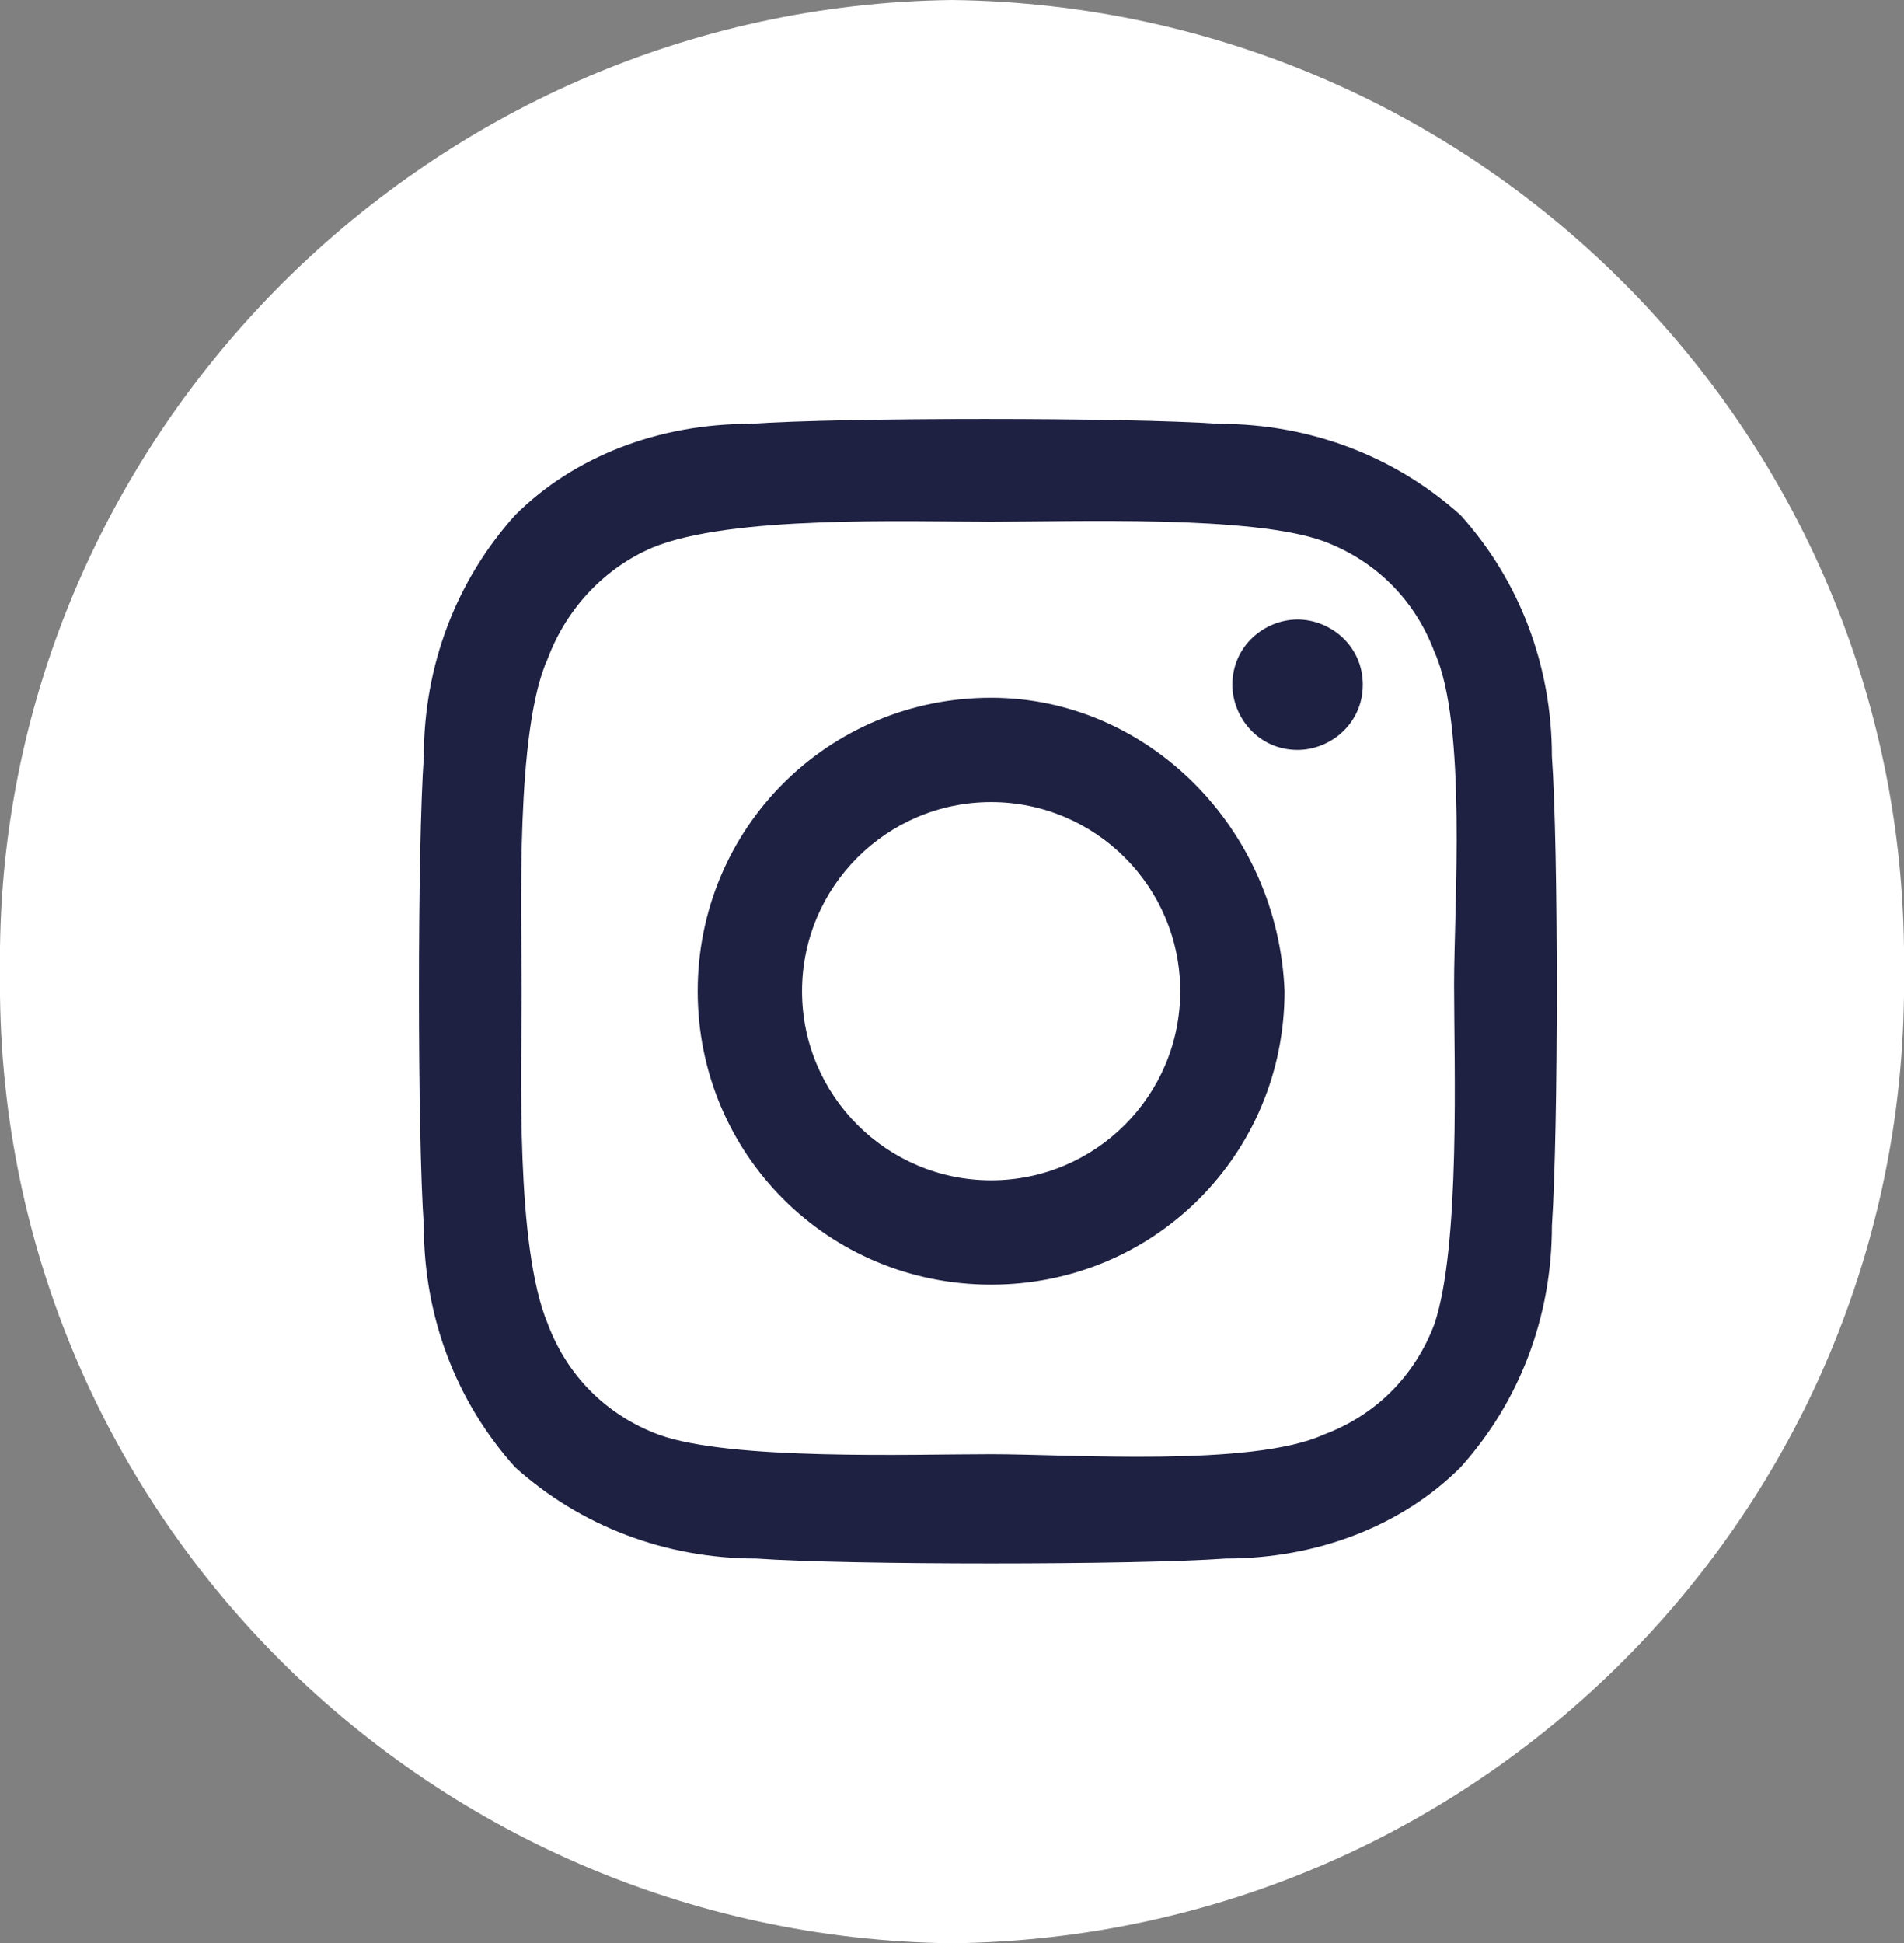
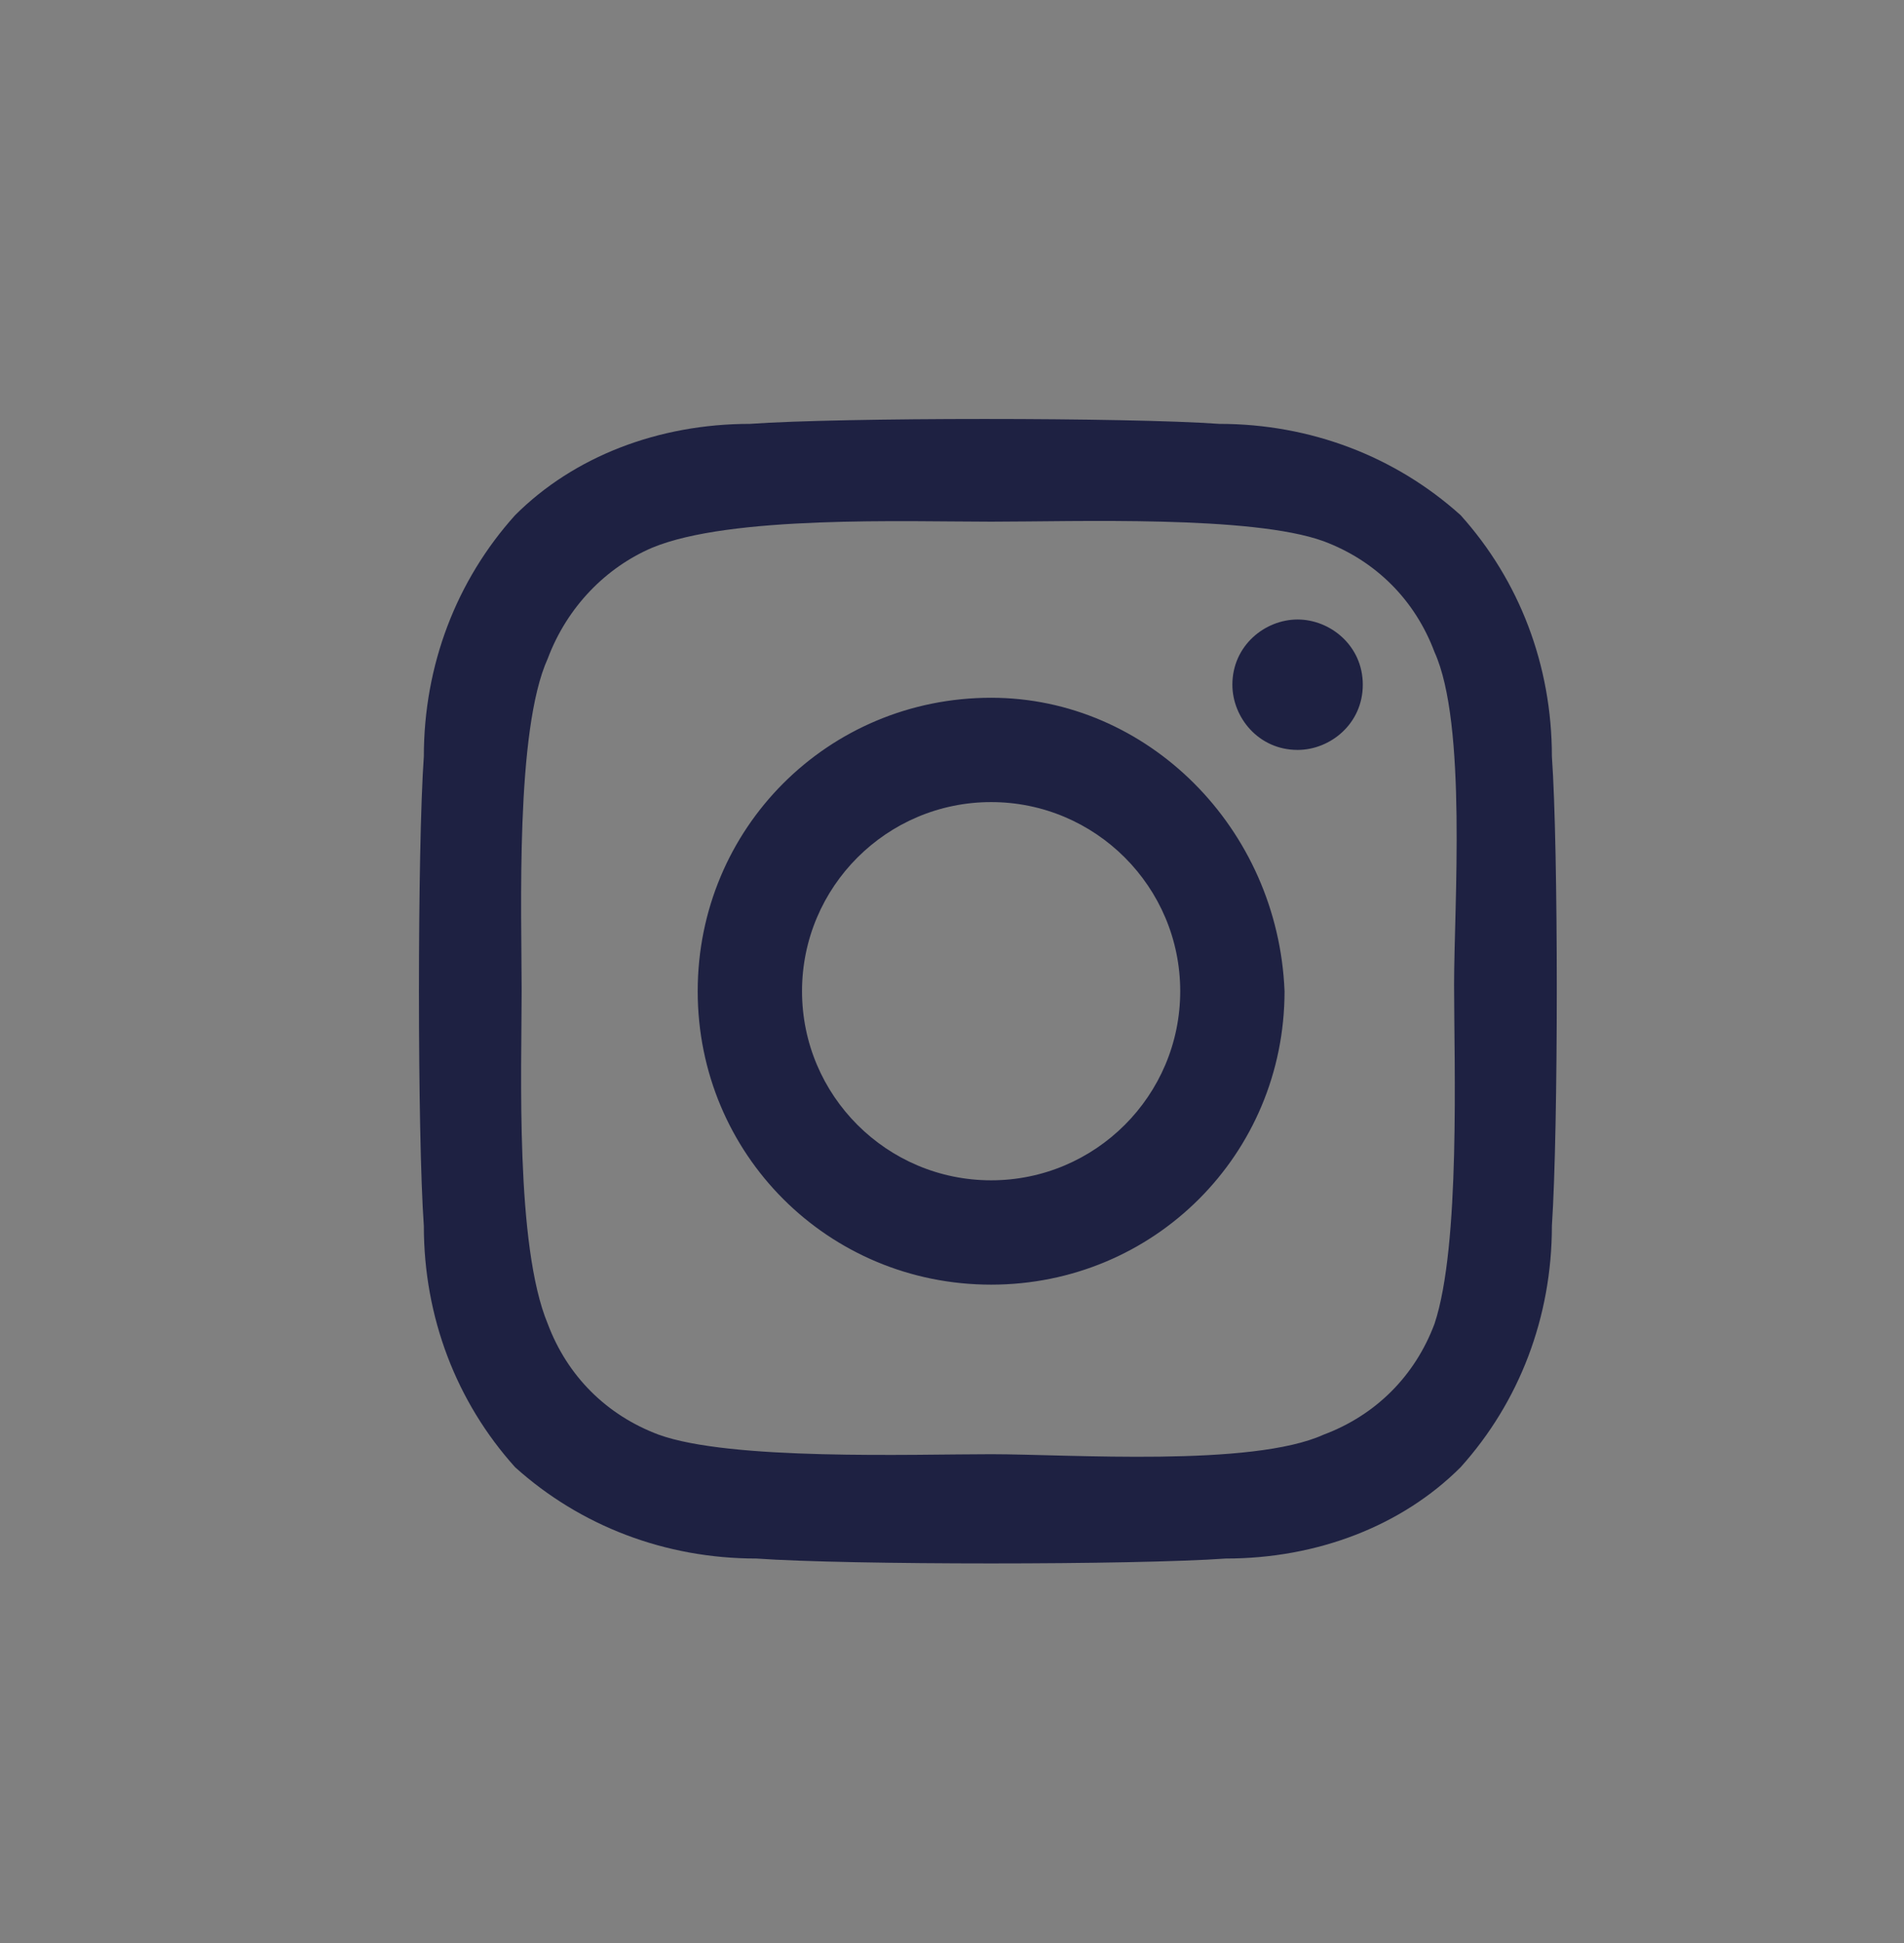
<svg xmlns="http://www.w3.org/2000/svg" version="1.1" id="instagram" x="0px" y="0px" viewBox="0 0 29.2 29.8" style="enable-background:new 0 0 29.2 29.8;" xml:space="preserve">
  <rect x="0" y="0" width="29.2" height="29.8" fill="#808080" stroke="none" />
  <style type="text/css">
	.st0{fill:#FFFFFF;}
	.st1{fill:#1E2142;}
</style>
-   <path id="Path_1500" class="st0" d="M14.6,29.8c8.2-0.1,14.7-6.8,14.6-14.9C29.3,6.8,22.8,0.1,14.6,0C6.5,0.1-0.1,6.8,0,14.9  C-0.1,23.1,6.5,29.7,14.6,29.8" />
  <path id="instagram-2" class="st1" d="M15.2,10.7c-2.5,0-4.5,2-4.5,4.5s2,4.5,4.5,4.5s4.5-2,4.5-4.5C19.6,12.7,17.6,10.7,15.2,10.7  C15.2,10.7,15.2,10.7,15.2,10.7z M15.2,18.1c-1.6,0-2.9-1.3-2.9-2.9c0-1.6,1.3-2.9,2.9-2.9s2.9,1.3,2.9,2.9  C18.1,16.8,16.8,18.1,15.2,18.1z M20.9,10.5c0,0.6-0.5,1-1,1c-0.6,0-1-0.5-1-1c0-0.6,0.5-1,1-1C20.4,9.5,20.9,9.9,20.9,10.5  C20.9,10.5,20.9,10.5,20.9,10.5L20.9,10.5z M23.8,11.6c0-1.4-0.5-2.7-1.4-3.7c-1-0.9-2.3-1.4-3.7-1.4c-1.4-0.1-5.8-0.1-7.2,0  c-1.4,0-2.7,0.5-3.6,1.4c-0.9,1-1.4,2.3-1.4,3.7c-0.1,1.4-0.1,5.8,0,7.2c0,1.4,0.5,2.7,1.4,3.7c1,0.9,2.3,1.4,3.7,1.4  c1.4,0.1,5.8,0.1,7.2,0c1.4,0,2.7-0.5,3.6-1.4c0.9-1,1.4-2.3,1.4-3.7C23.9,17.3,23.9,13,23.8,11.6L23.8,11.6z M22,20.3  c-0.3,0.8-0.9,1.4-1.7,1.7c-1.1,0.5-3.9,0.3-5.1,0.3s-4,0.1-5.1-0.3c-0.8-0.3-1.4-0.9-1.7-1.7C7.9,19.1,8,16.4,8,15.2  s-0.1-4,0.4-5.1C8.7,9.3,9.3,8.7,10,8.4C11.2,7.9,13.9,8,15.2,8s4-0.1,5.1,0.3c0.8,0.3,1.4,0.9,1.7,1.7c0.5,1.1,0.3,3.9,0.3,5.1  S22.4,19.1,22,20.3L22,20.3z" />
</svg>